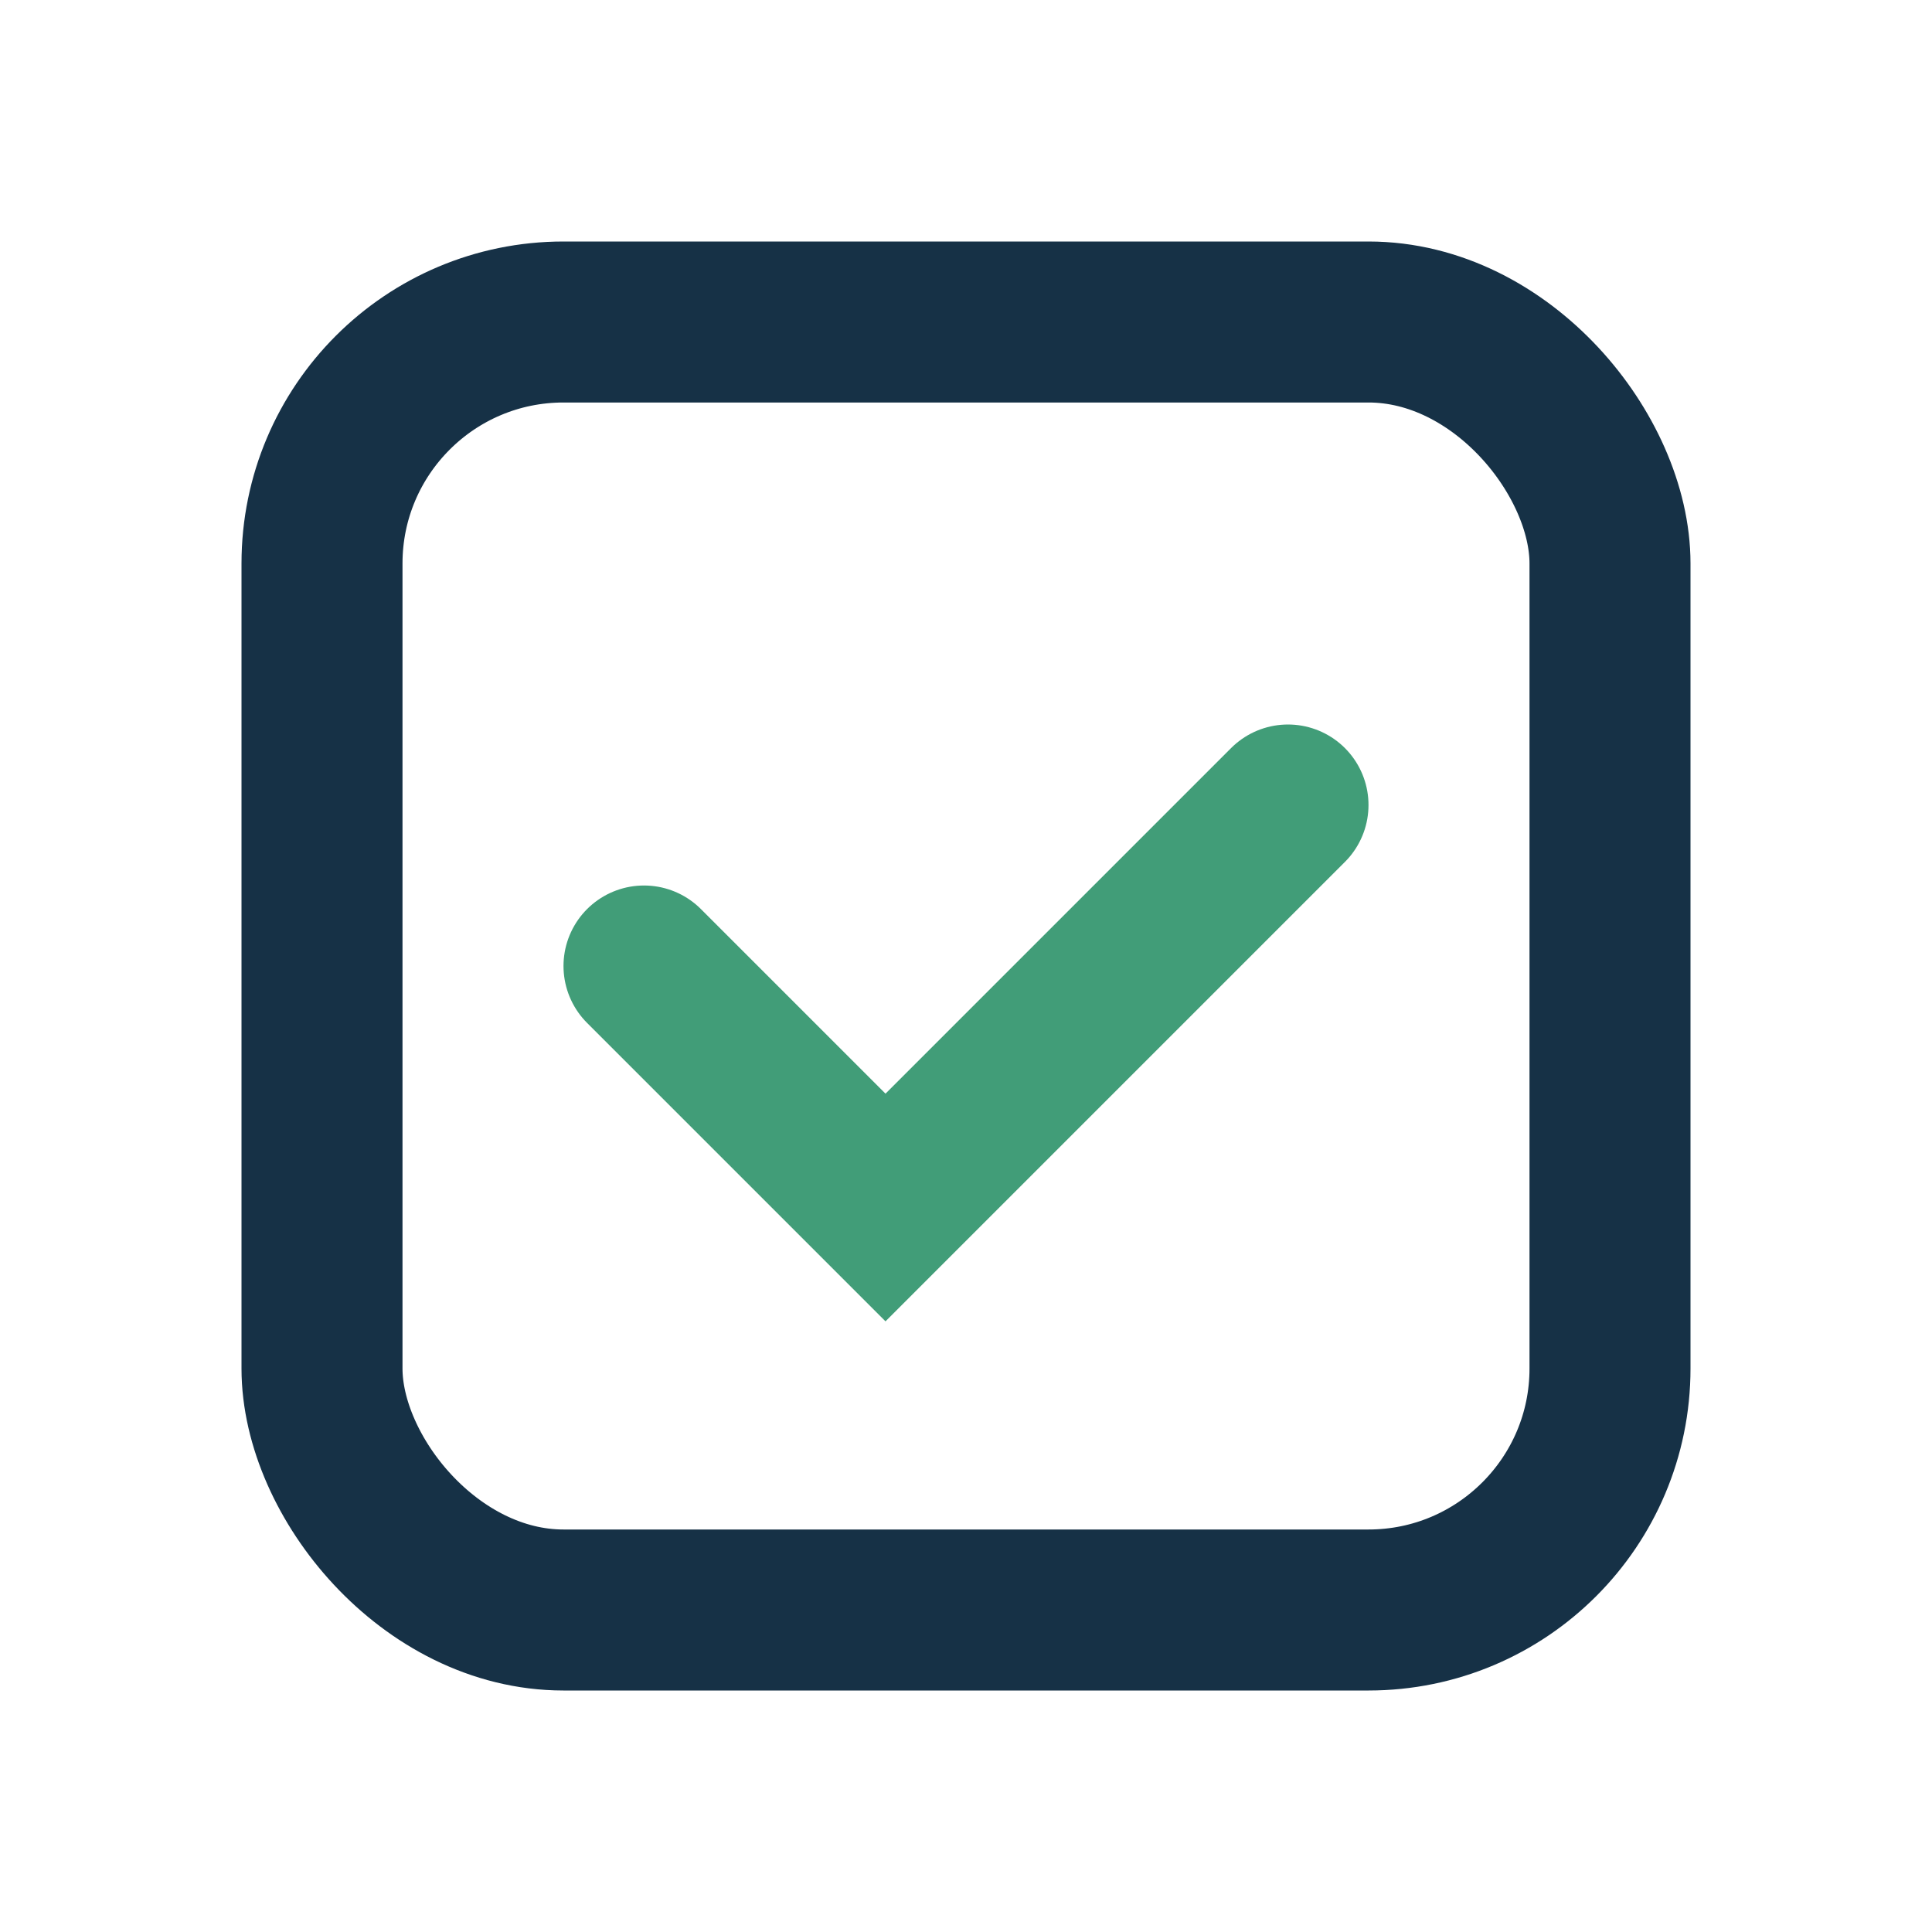
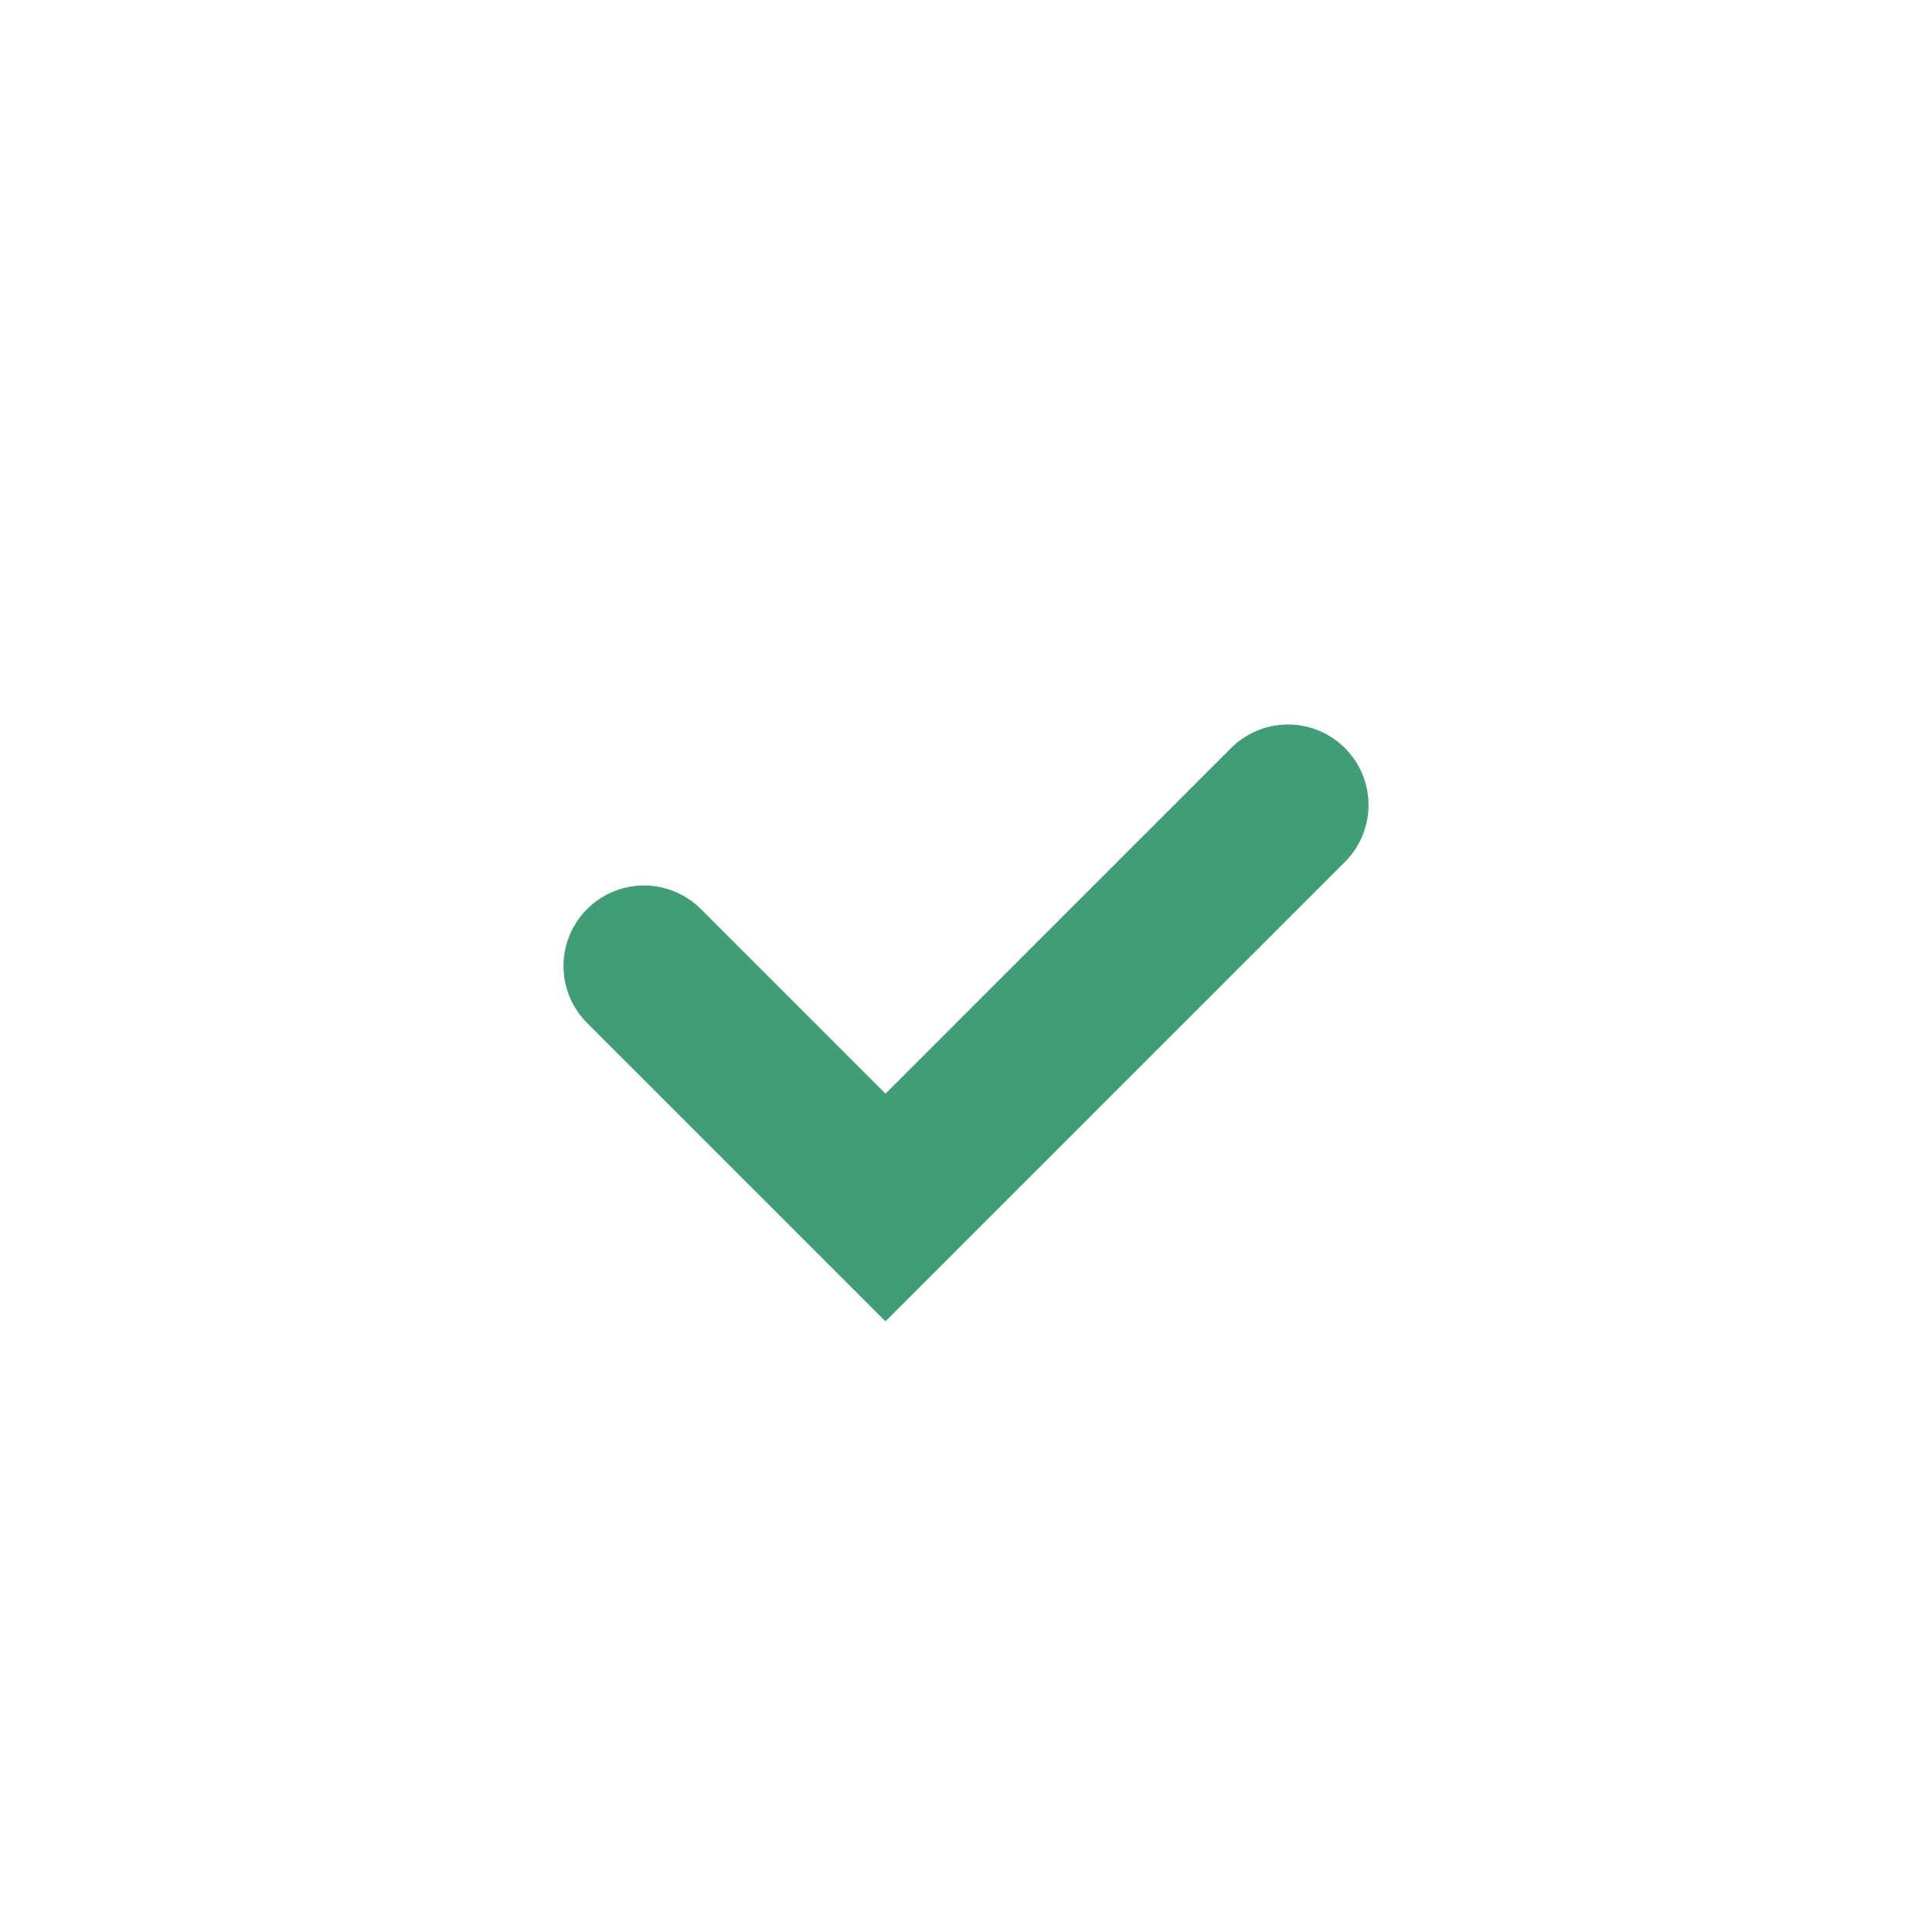
<svg xmlns="http://www.w3.org/2000/svg" width="24" height="24" viewBox="0 0 24 24">
-   <rect x="4" y="4" width="16" height="16" rx="3" fill="none" stroke="#163146" stroke-width="2" />
  <path d="M8 12l3 3 5-5" fill="none" stroke="#419D78" stroke-width="2" stroke-linecap="round" />
</svg>